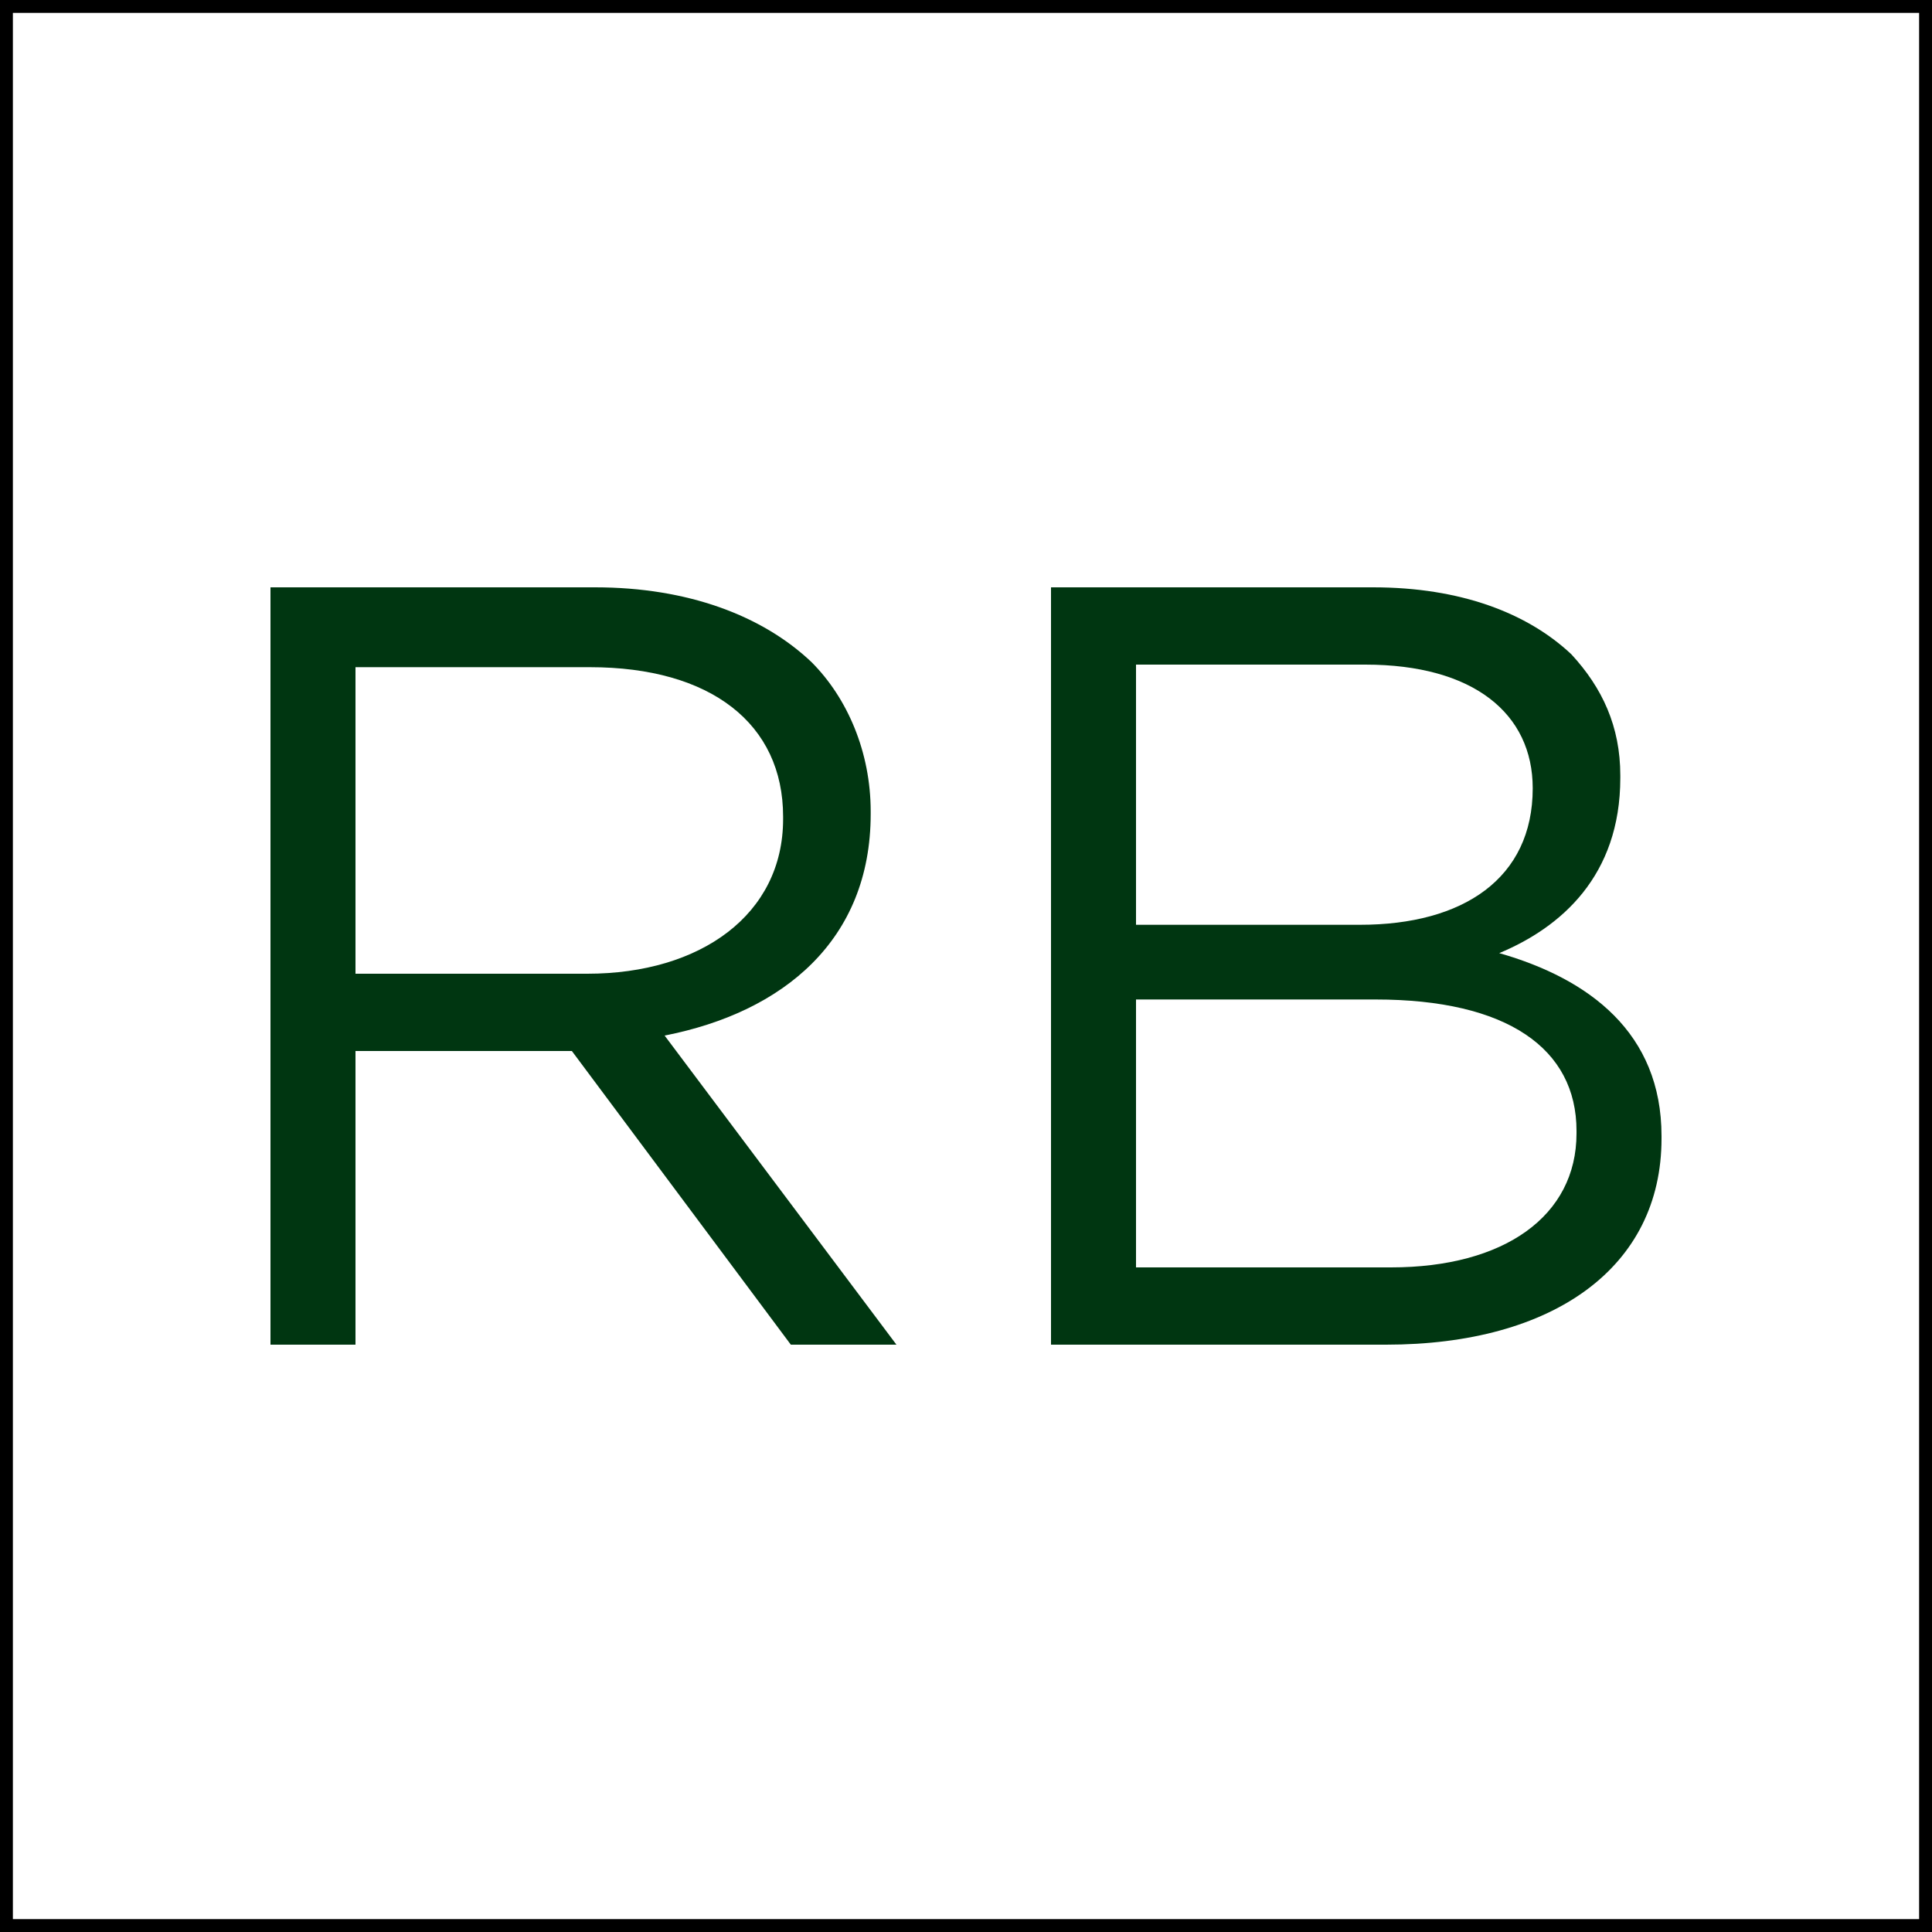
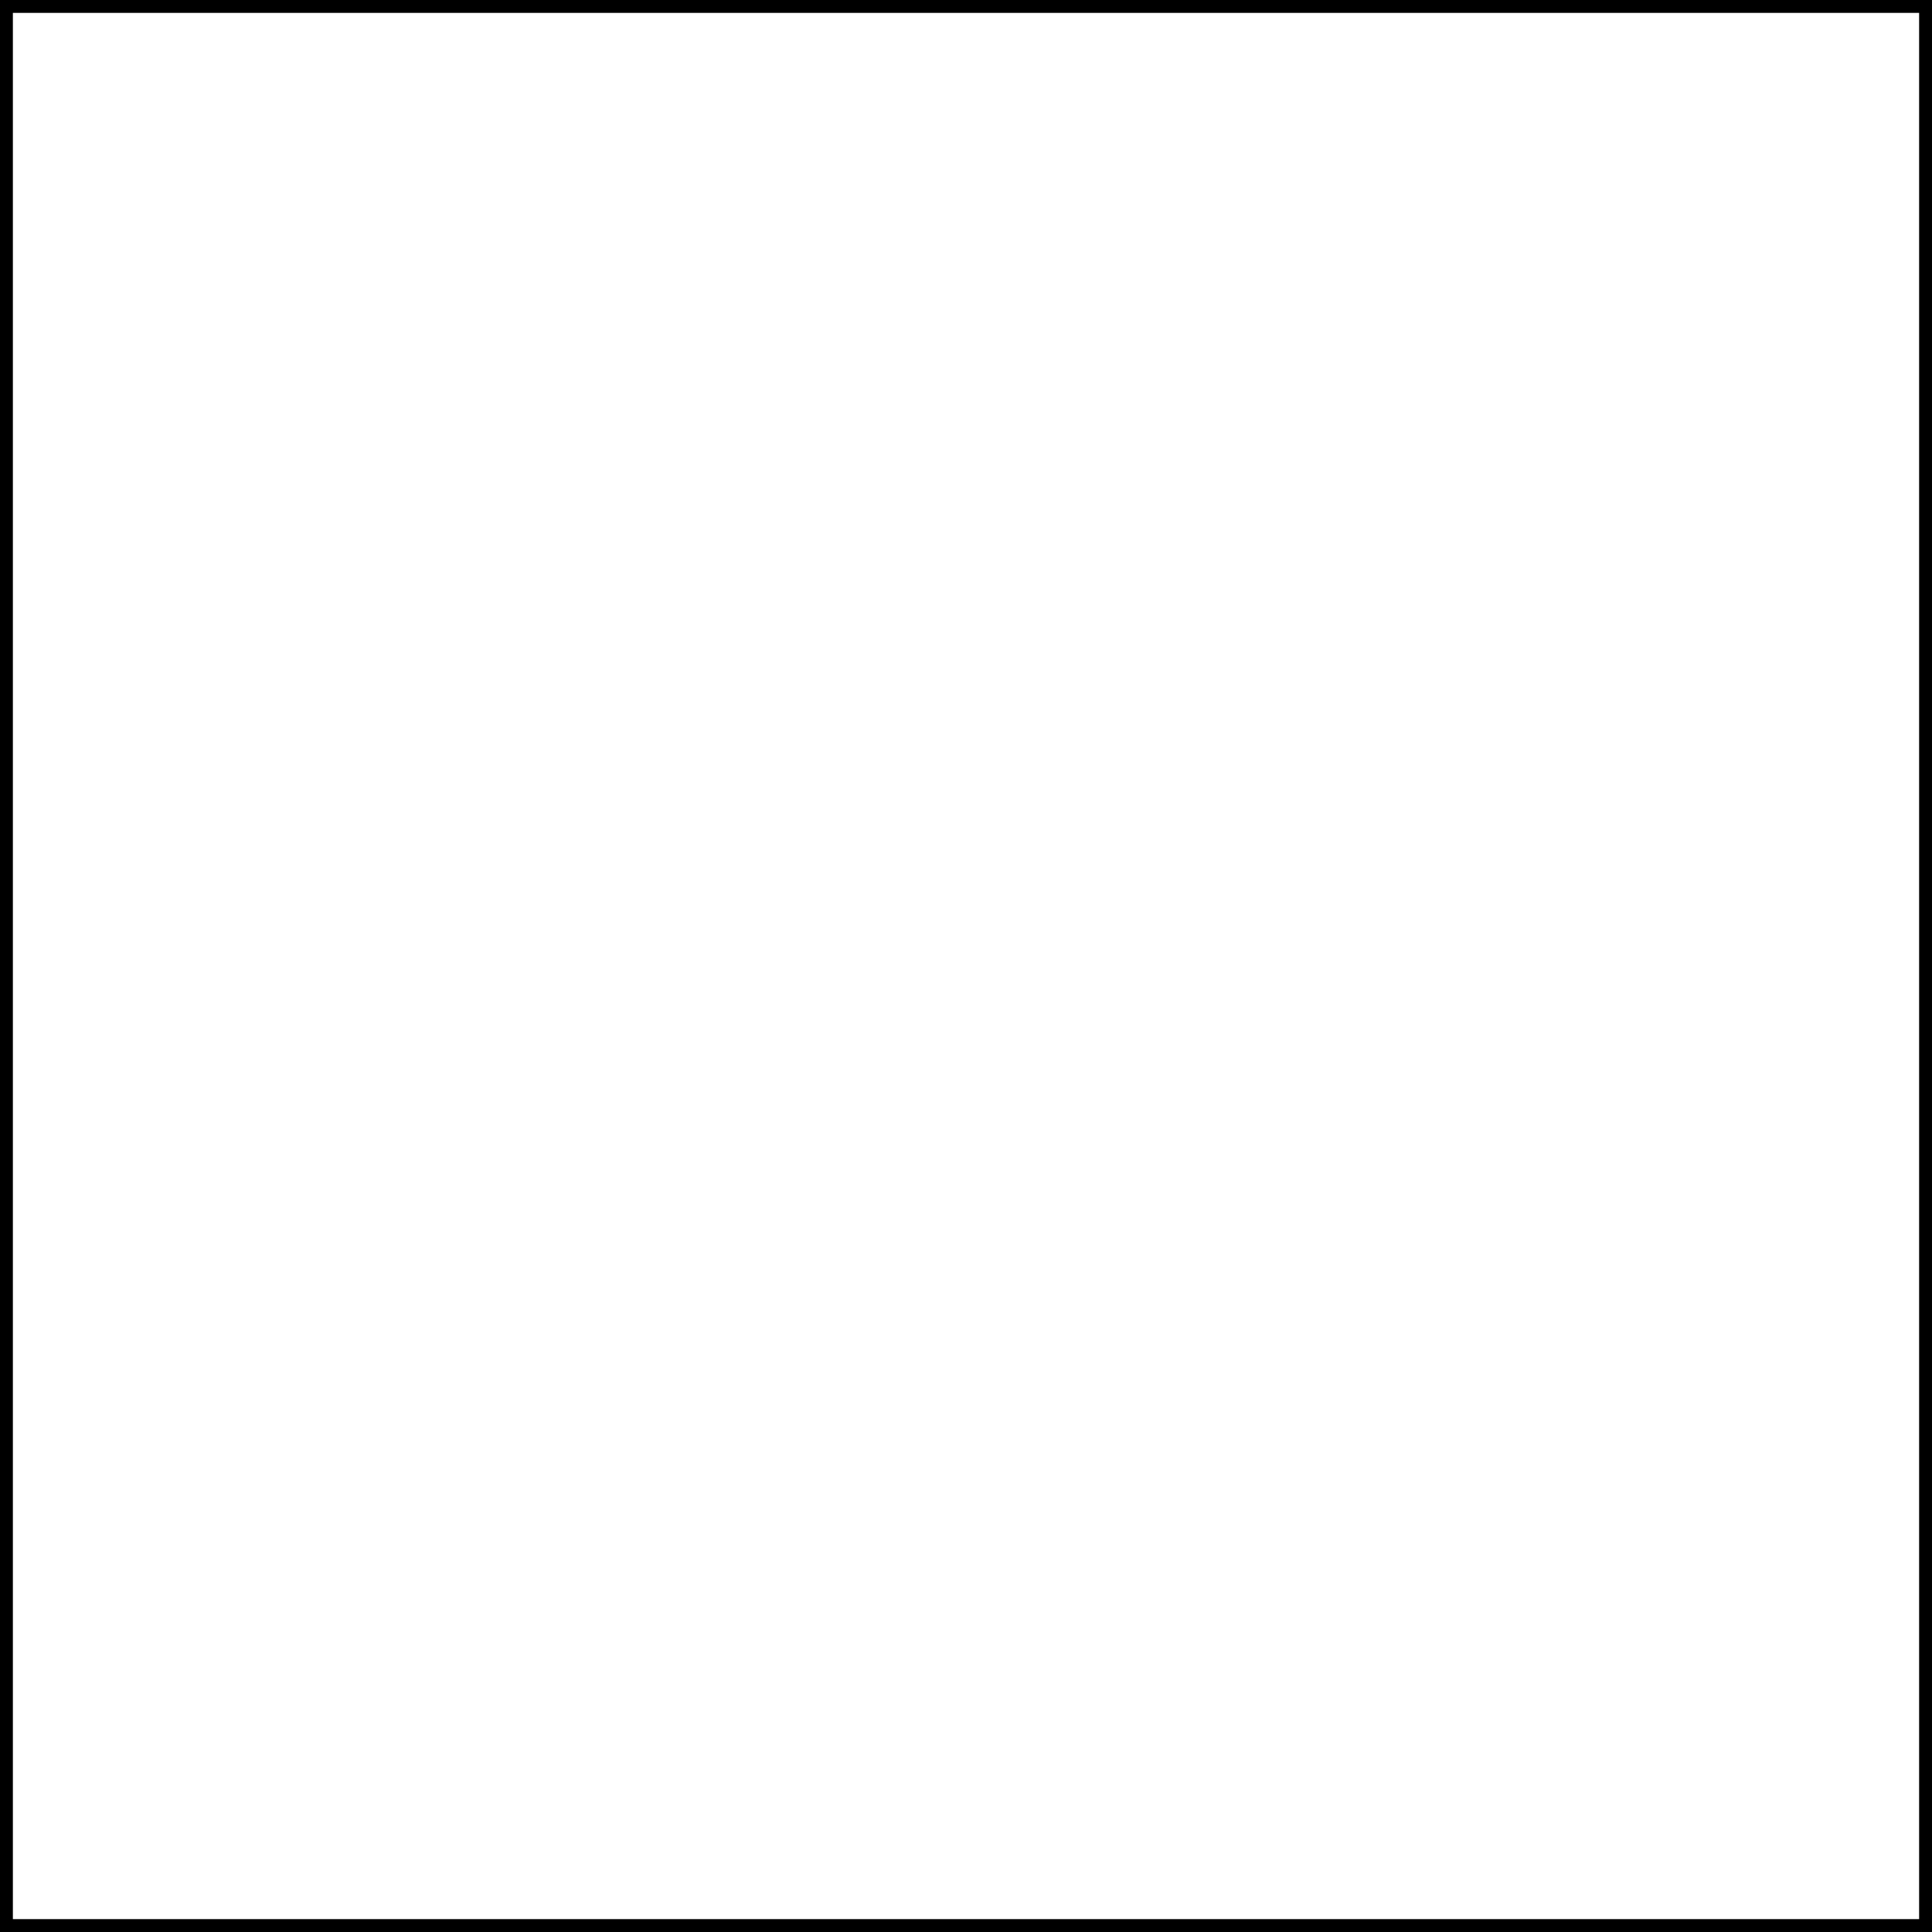
<svg xmlns="http://www.w3.org/2000/svg" version="1.1" id="Capa_1" x="0px" y="0px" viewBox="0 0 75 75" style="enable-background:new 0 0 75 75;" xml:space="preserve">
  <rect x="0" y="0" width="75" height="75" fill="#808080" stroke="none" />
  <style type="text/css">
	.st0{fill:#FFFFFF;stroke:#000000;stroke-miterlimit:10;}
	.st1{fill:#003611;}
</style>
  <rect class="st0" width="75" height="75" />
  <g>
-     <path class="st1" d="M10.5,22.8h12.6c3.6,0,6.5,1.1,8.4,2.9c1.4,1.4,2.3,3.5,2.3,5.8v0.1c0,4.9-3.4,7.7-8,8.6l9,12h-4.1l-8.5-11.4   h-8.4v11.4h-3.3C10.5,52.2,10.5,22.8,10.5,22.8z M22.8,37.8c4.4,0,7.6-2.3,7.6-6v-0.1c0-3.6-2.8-5.8-7.5-5.8h-9.1v11.9   C13.8,37.8,22.8,37.8,22.8,37.8z" />
-     <path class="st1" d="M40.8,22.8h12.5c3.4,0,6,1,7.7,2.6c1.2,1.3,1.9,2.8,1.9,4.7v0.1c0,3.8-2.3,5.8-4.7,6.8c3.5,1,6.3,3.1,6.3,7.1   v0.1c0,5-4.2,8-10.7,8h-13V22.8z M59.5,30.6c0-2.9-2.3-4.8-6.5-4.8h-8.9v10.1h8.7C56.8,35.9,59.5,34.1,59.5,30.6L59.5,30.6z    M53.4,38.8h-9.3v10.4H54c4.4,0,7.2-2,7.2-5.2v-0.1C61.2,40.7,58.5,38.8,53.4,38.8z" />
-   </g>
+     </g>
</svg>